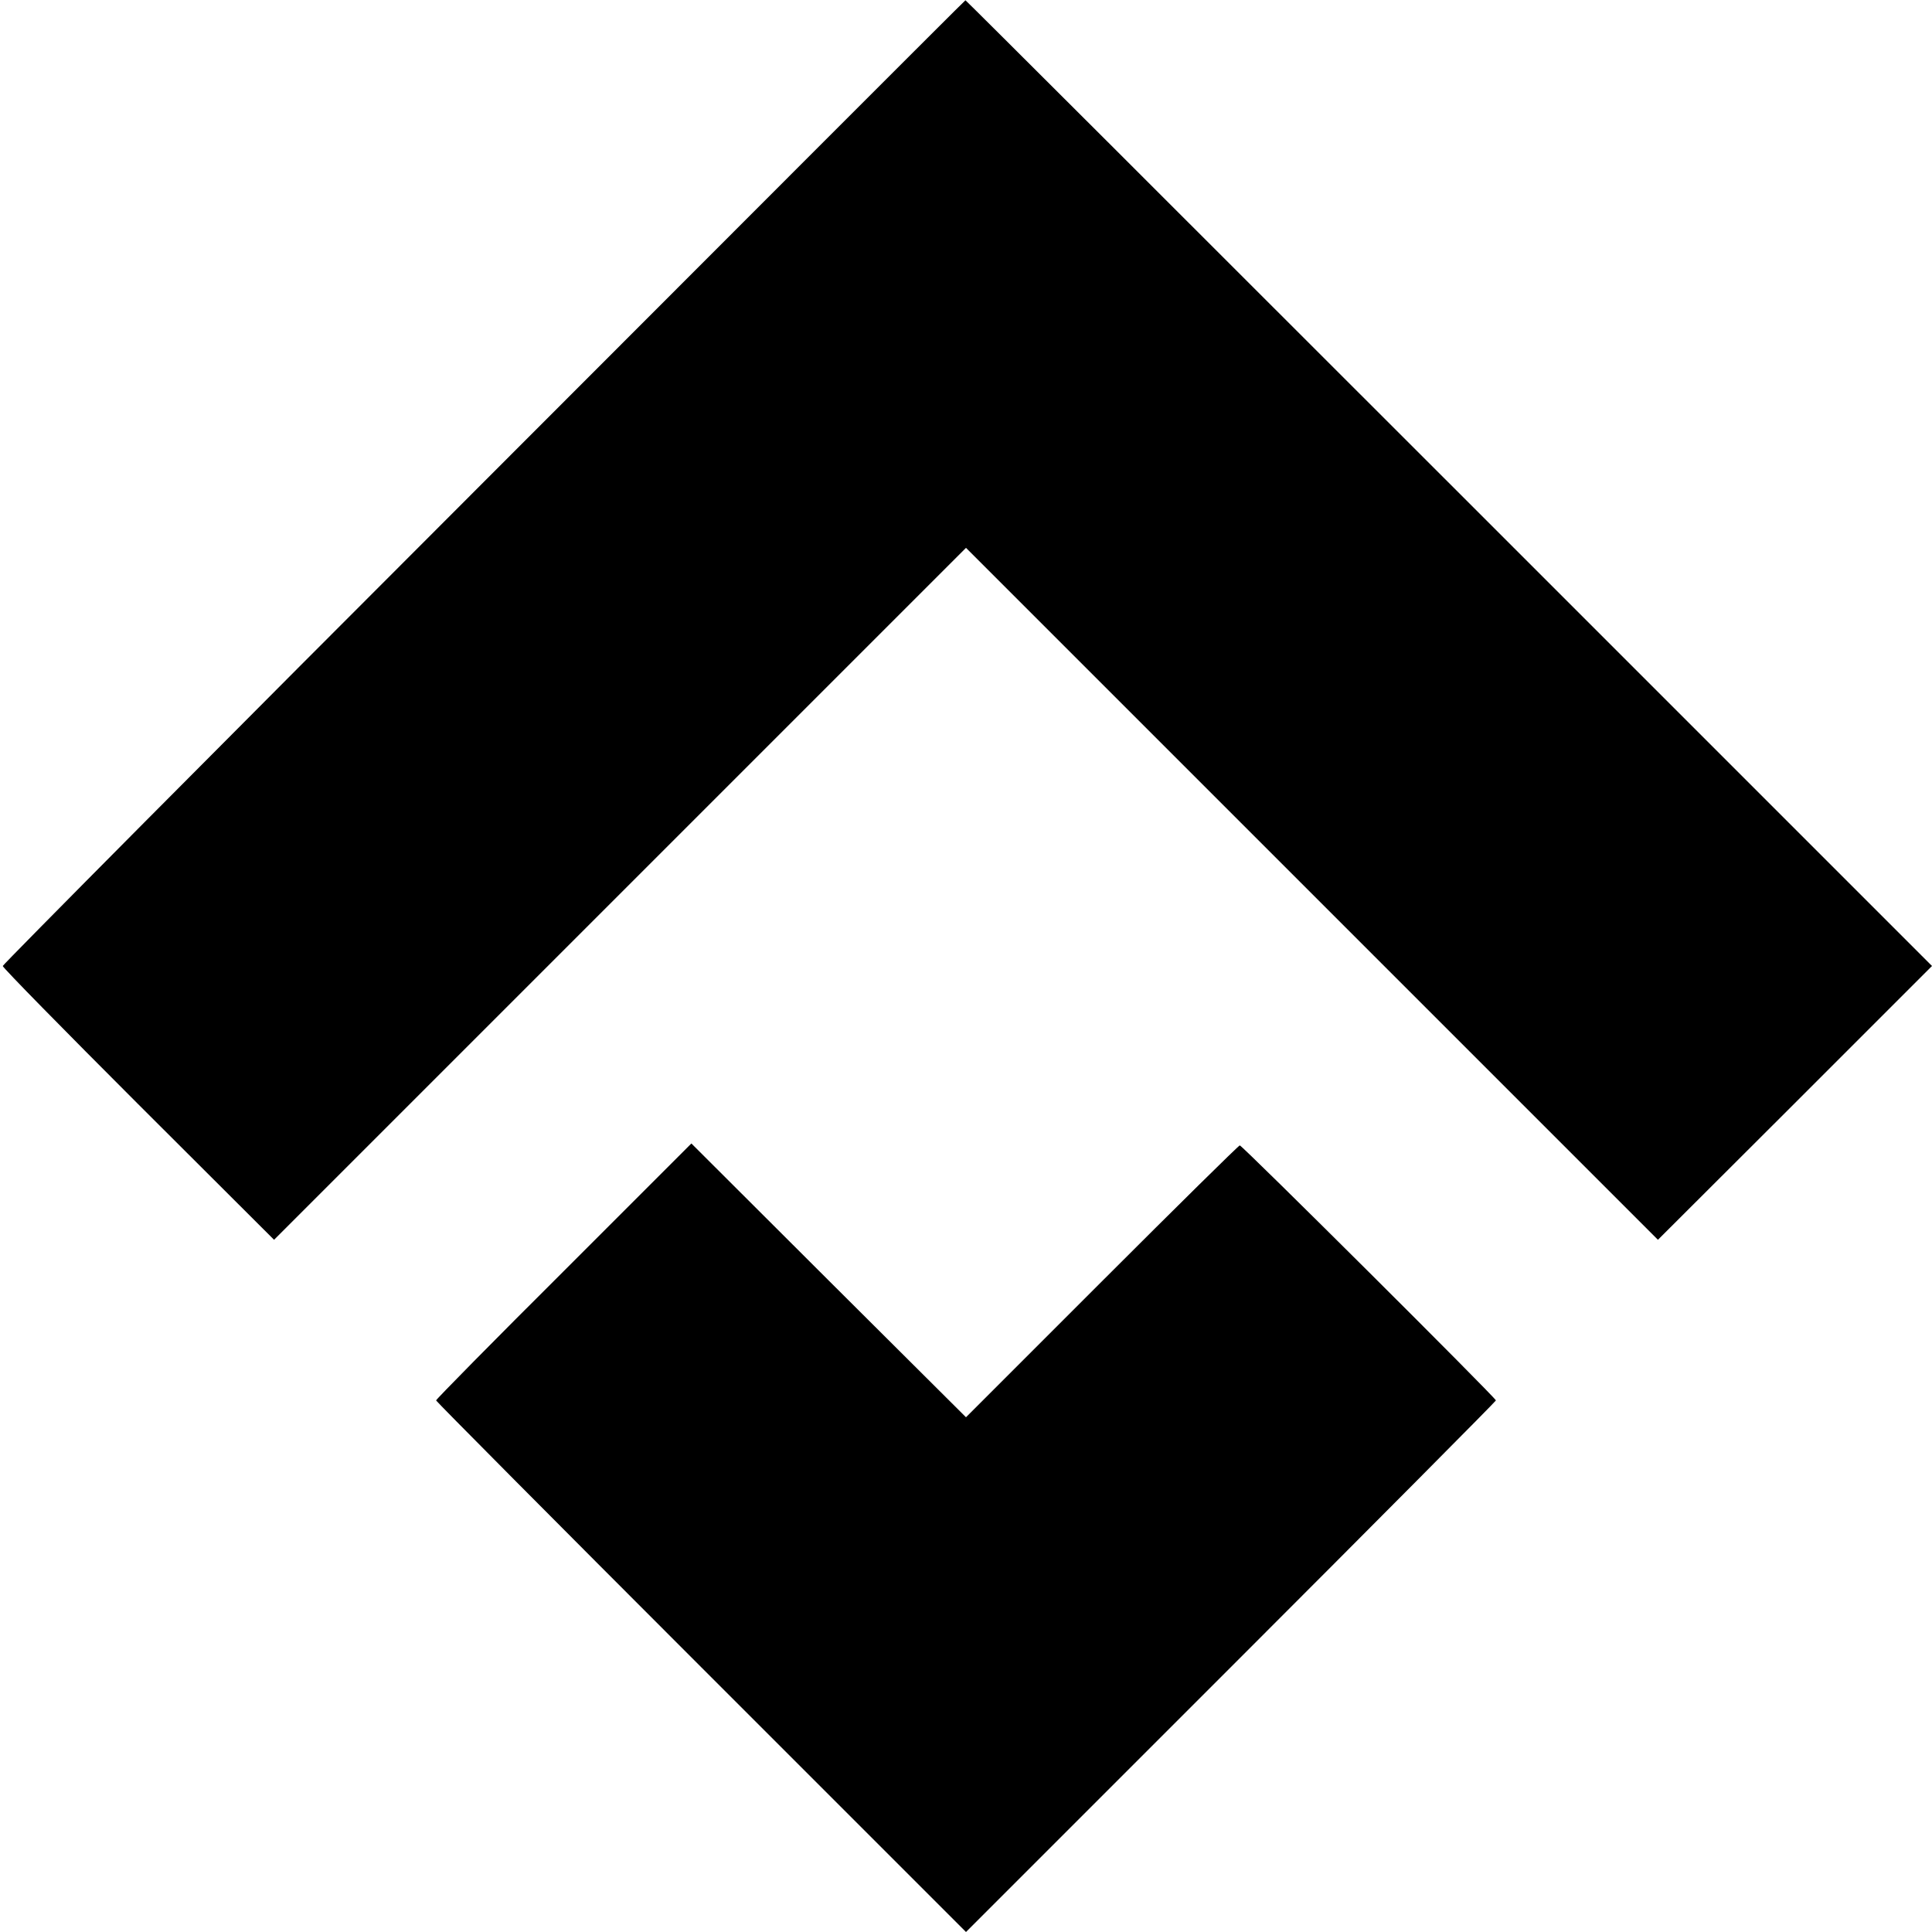
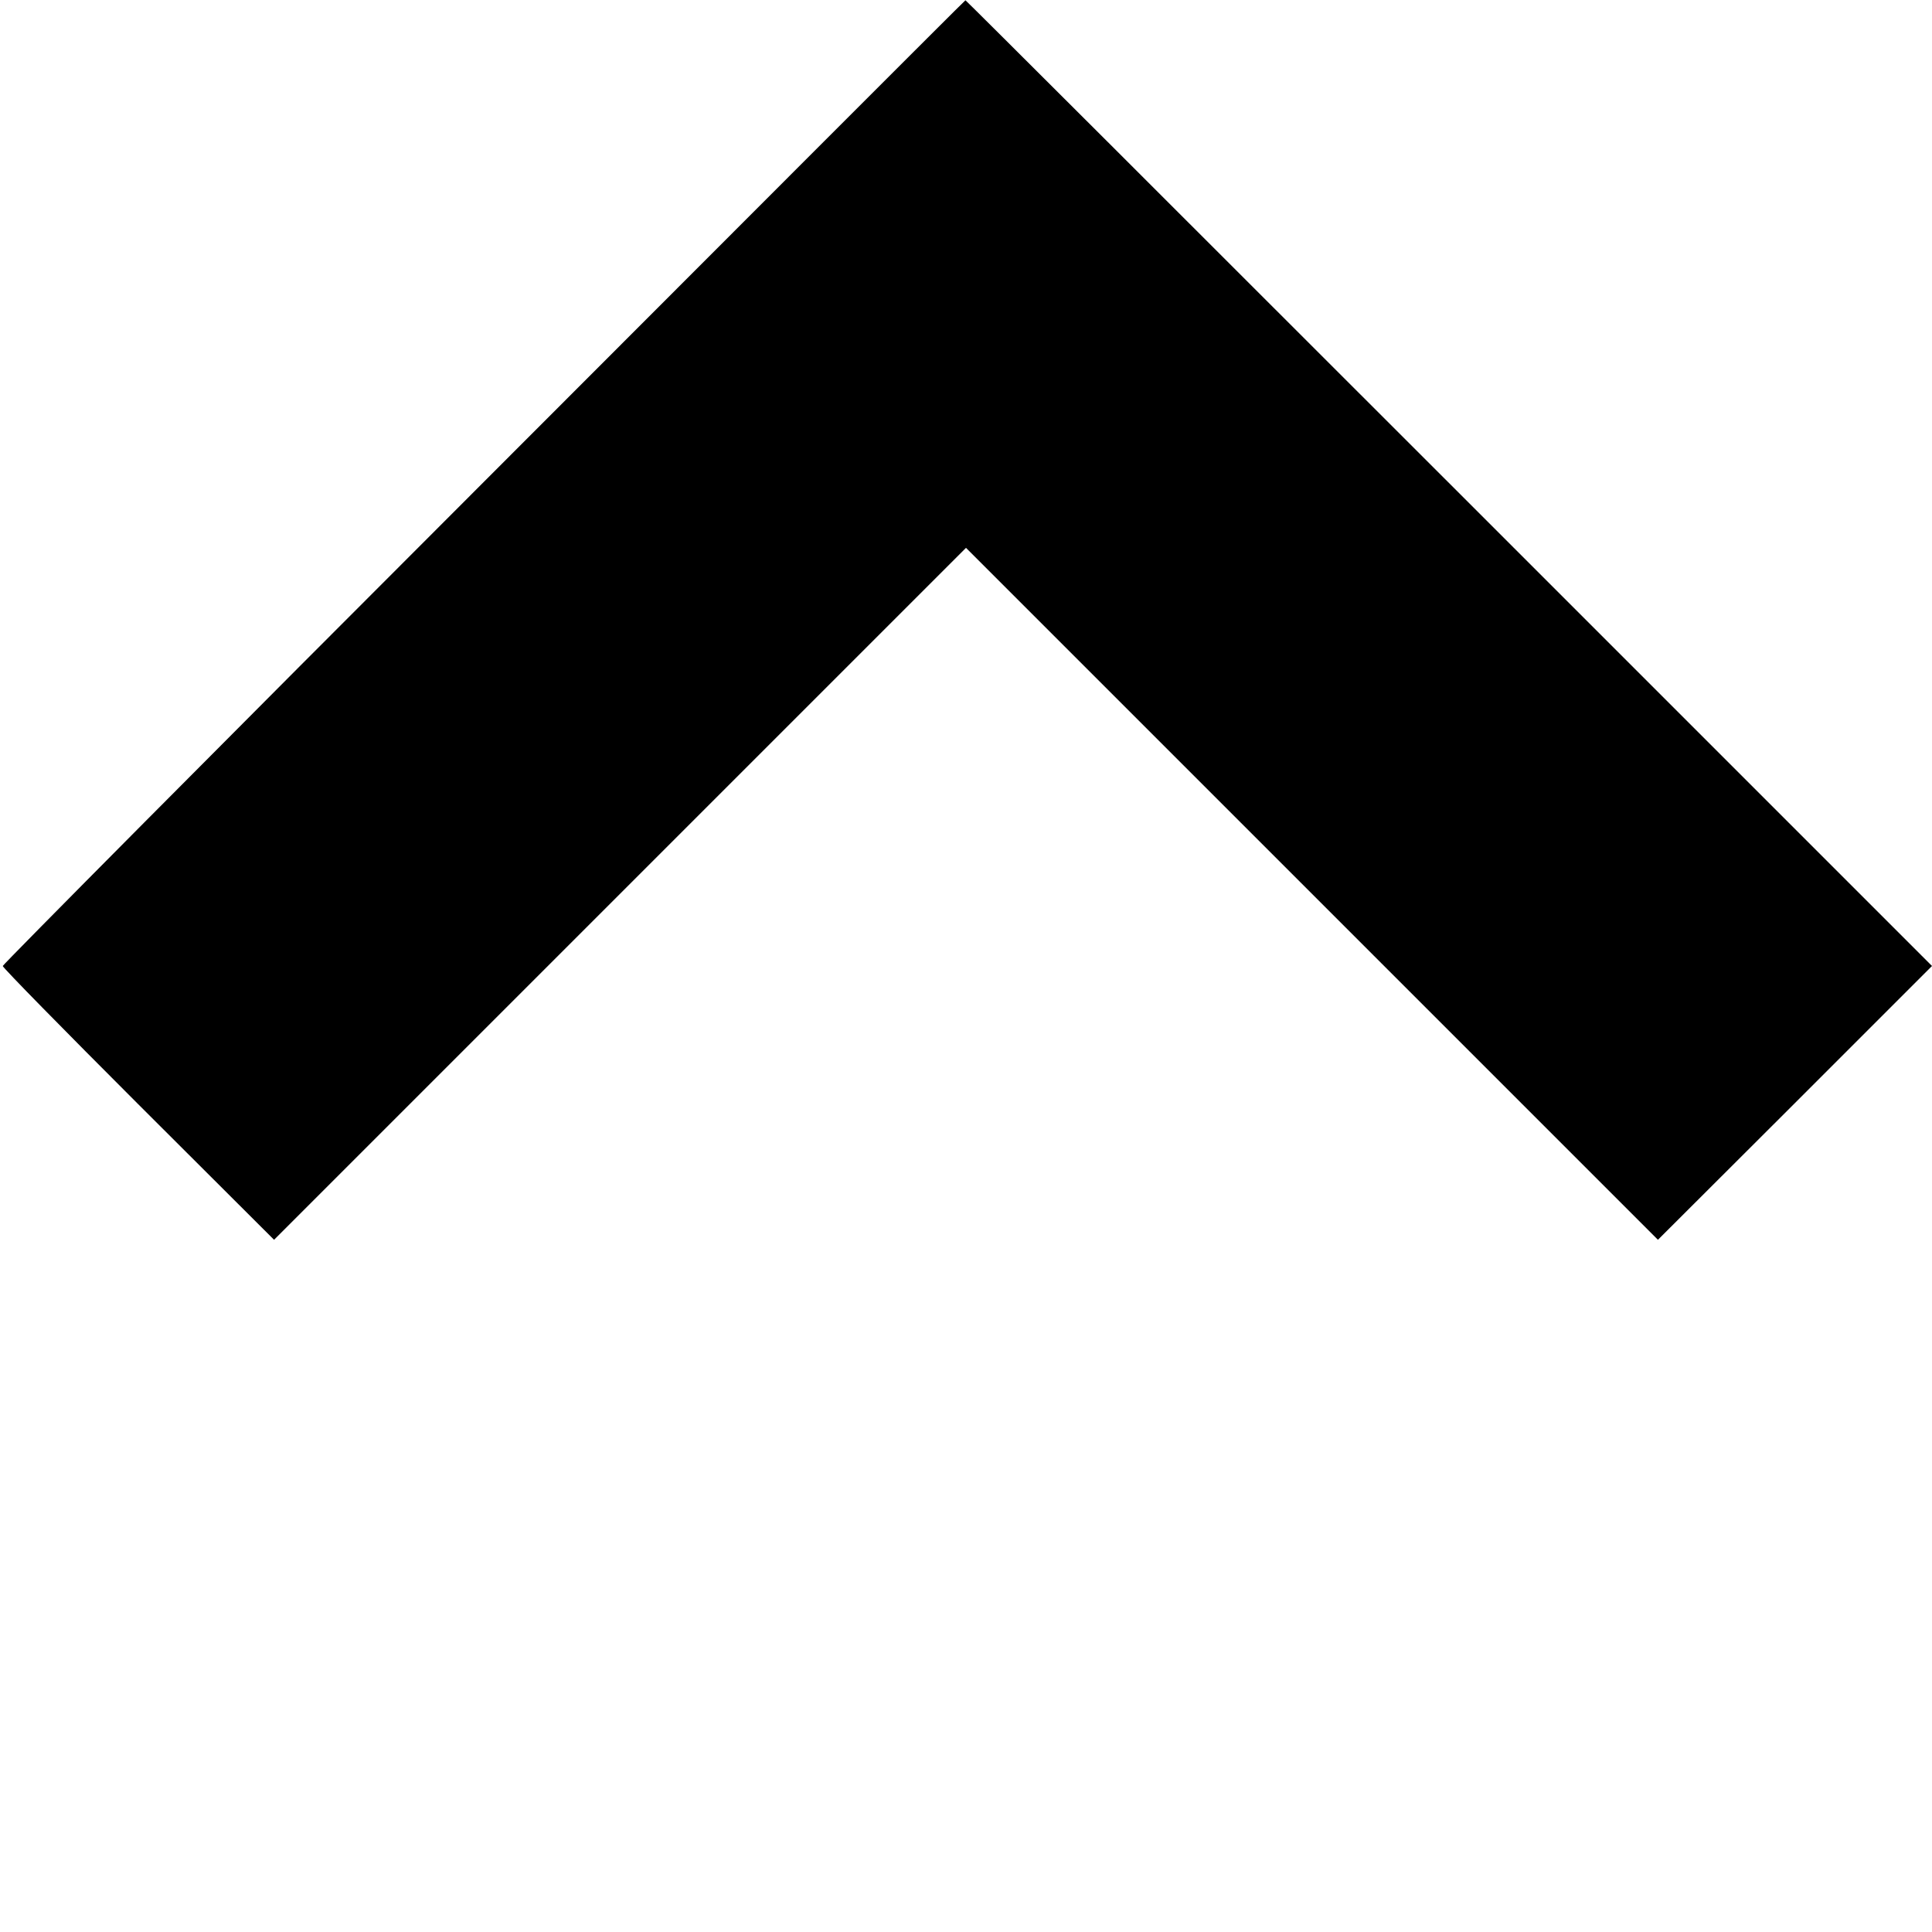
<svg xmlns="http://www.w3.org/2000/svg" version="1.0" width="700pt" height="700pt" viewBox="0 0 700 700" preserveAspectRatio="xMidYMid meet">
  <g transform="translate(0,700) scale(0.1,-0.1)" fill="#000000" stroke="none">
    <path d="M1753 5254 c-959 -959 -1743 -1749 -1743 -1754 0 -6 221 -231 491 -501 l492 -491 1253 1253 1254 1254 1254 -1254 1253 -1253 497 496 496 496 -1750 1750 c-962 962 -1751 1750 -1752 1749 -2 0 -787 -786 -1745 -1745z" />
-     <path d="M2043 2395 c-255 -254 -463 -465 -463 -469 0 -3 432 -438 960 -966 l960 -960 960 960 c528 528 960 963 960 966 0 9 -919 924 -928 924 -4 0 -229 -222 -499 -492 l-493 -493 -498 496 -497 496 -462 -462z" />
  </g>
</svg>